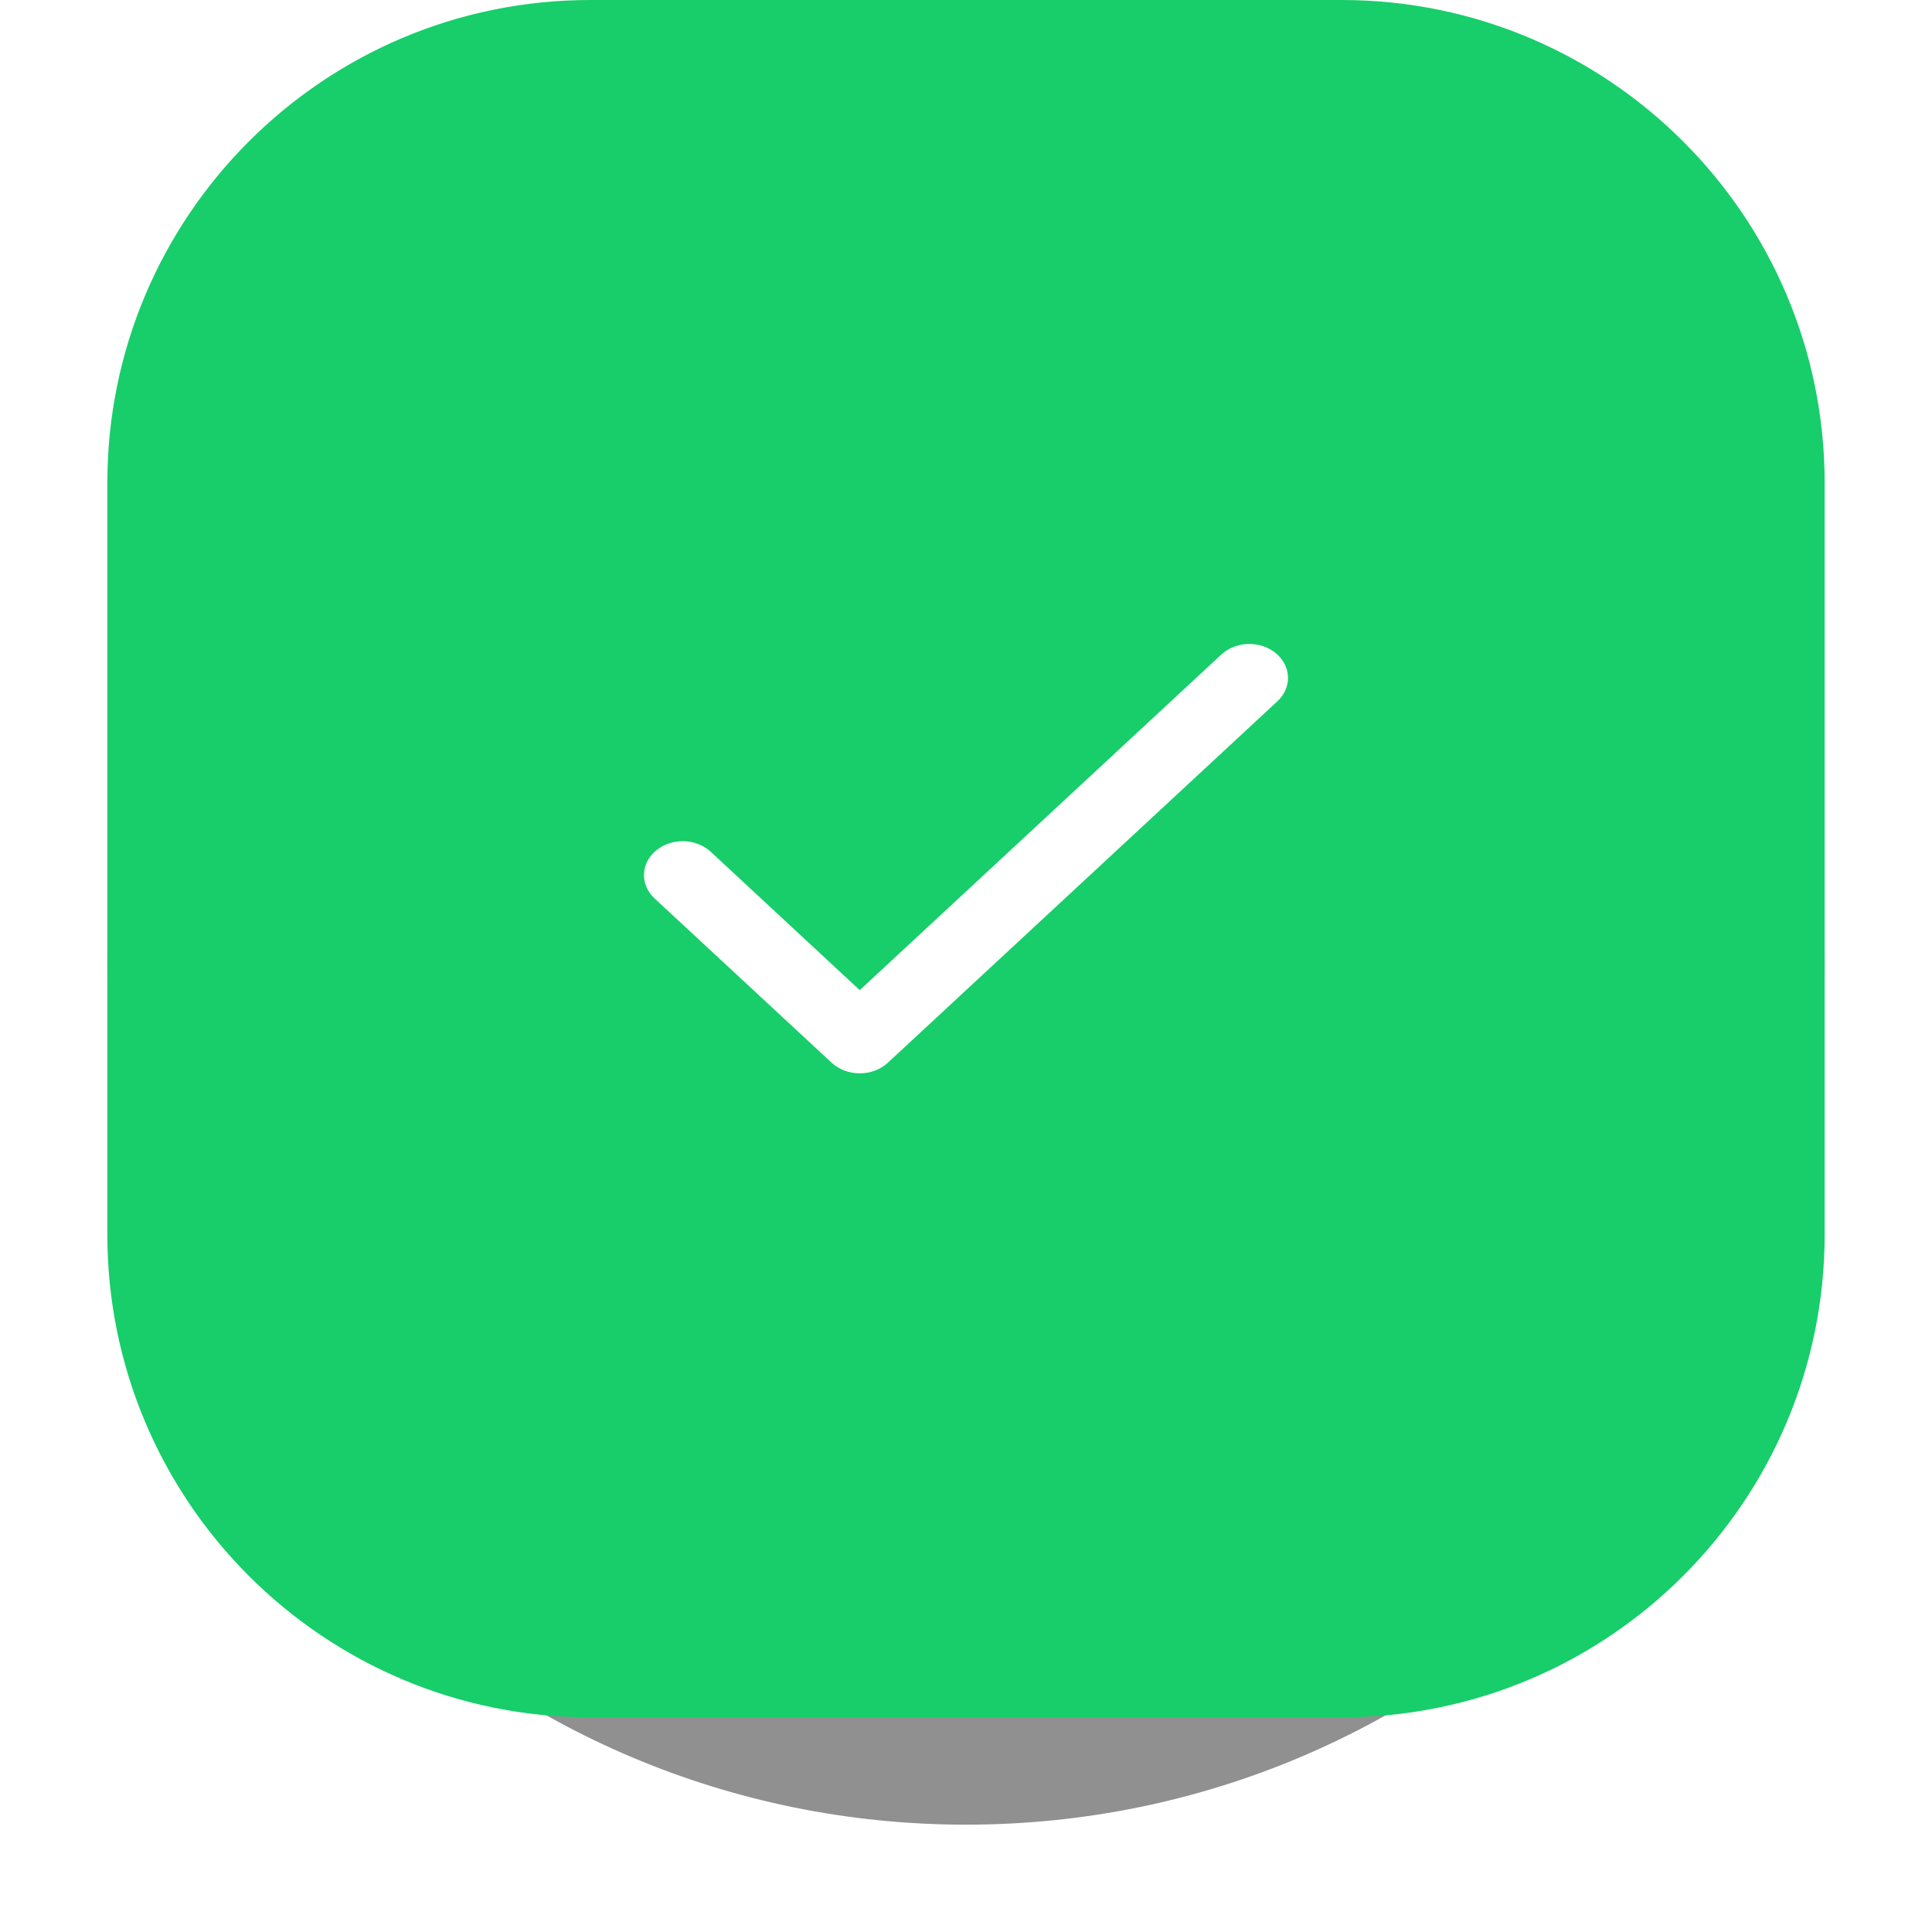
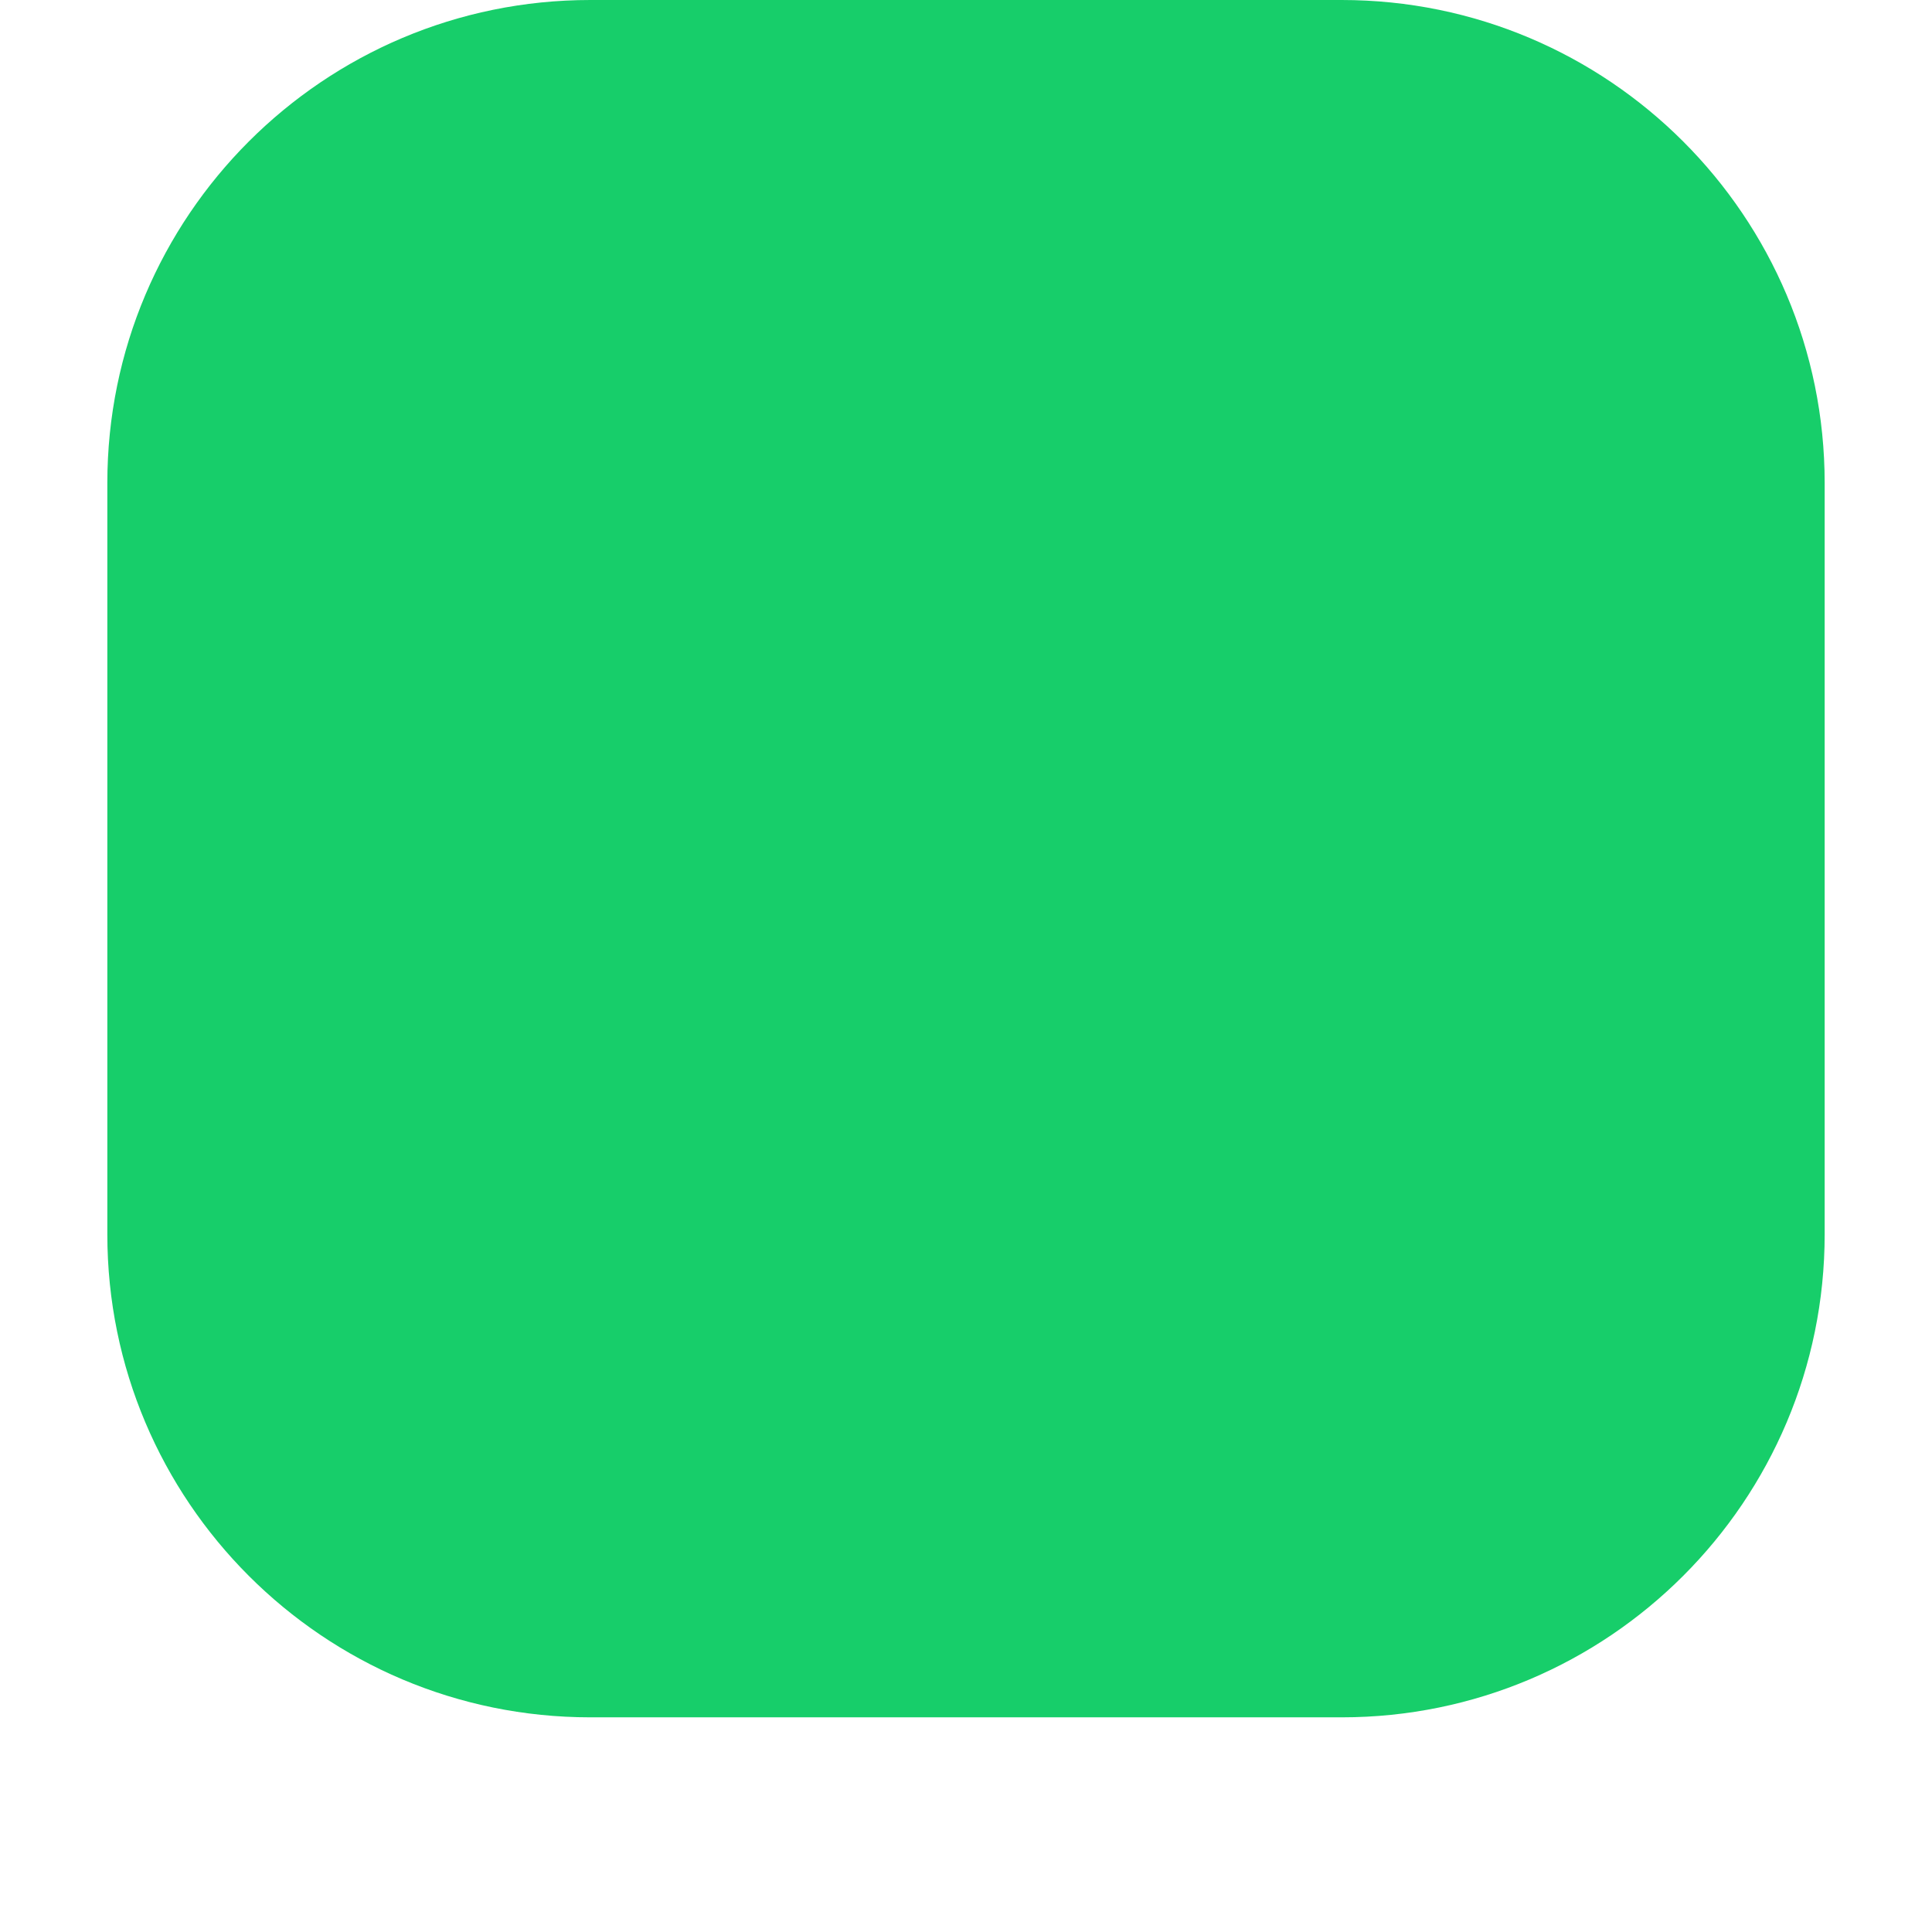
<svg xmlns="http://www.w3.org/2000/svg" width="18" height="18" viewBox="0 0 18 18" fill="none">
  <g filter="url(#filter0_d)">
-     <path fill-rule="evenodd" clip-rule="evenodd" d="M9 16C13.418 16 17 12.418 17 8C17 3.582 13.418 0 9 0C4.582 0 1 3.582 1 8C1 12.418 4.582 16 9 16Z" fill="#909090" />
-   </g>
+     </g>
  <path d="M1 4.5C1 2.015 3.015 0 5.5 0H12.5C14.985 0 17 2.015 17 4.5V11.5C17 13.985 14.985 16 12.5 16H5.5C3.015 16 1 13.985 1 11.5V4.5Z" fill="#17CE6A" />
-   <path fill-rule="evenodd" clip-rule="evenodd" d="M11.887 6.086C12.032 6.206 12.038 6.406 11.902 6.533L8.272 9.901C8.204 9.964 8.109 10 8.01 10C7.911 10 7.816 9.964 7.748 9.901L6.098 8.37C5.962 8.243 5.968 8.043 6.113 7.924C6.257 7.804 6.485 7.809 6.622 7.936L8.01 9.225L11.378 6.099C11.515 5.972 11.743 5.966 11.887 6.086Z" fill="white" />
  <defs>
    <filter id="filter0_d" x="0" y="0" width="18" height="18" filterUnits="userSpaceOnUse" color-interpolation-filters="sRGB">
      <feFlood flood-opacity="0" result="BackgroundImageFix" />
      <feColorMatrix in="SourceAlpha" type="matrix" values="0 0 0 0 0 0 0 0 0 0 0 0 0 0 0 0 0 0 127 0" />
      <feOffset dy="1" />
      <feGaussianBlur stdDeviation="0.5" />
      <feColorMatrix type="matrix" values="0 0 0 0 0 0 0 0 0 0 0 0 0 0 0 0 0 0 0.08 0" />
      <feBlend mode="normal" in2="BackgroundImageFix" result="effect1_dropShadow" />
      <feBlend mode="normal" in="SourceGraphic" in2="effect1_dropShadow" result="shape" />
    </filter>
  </defs>
</svg>